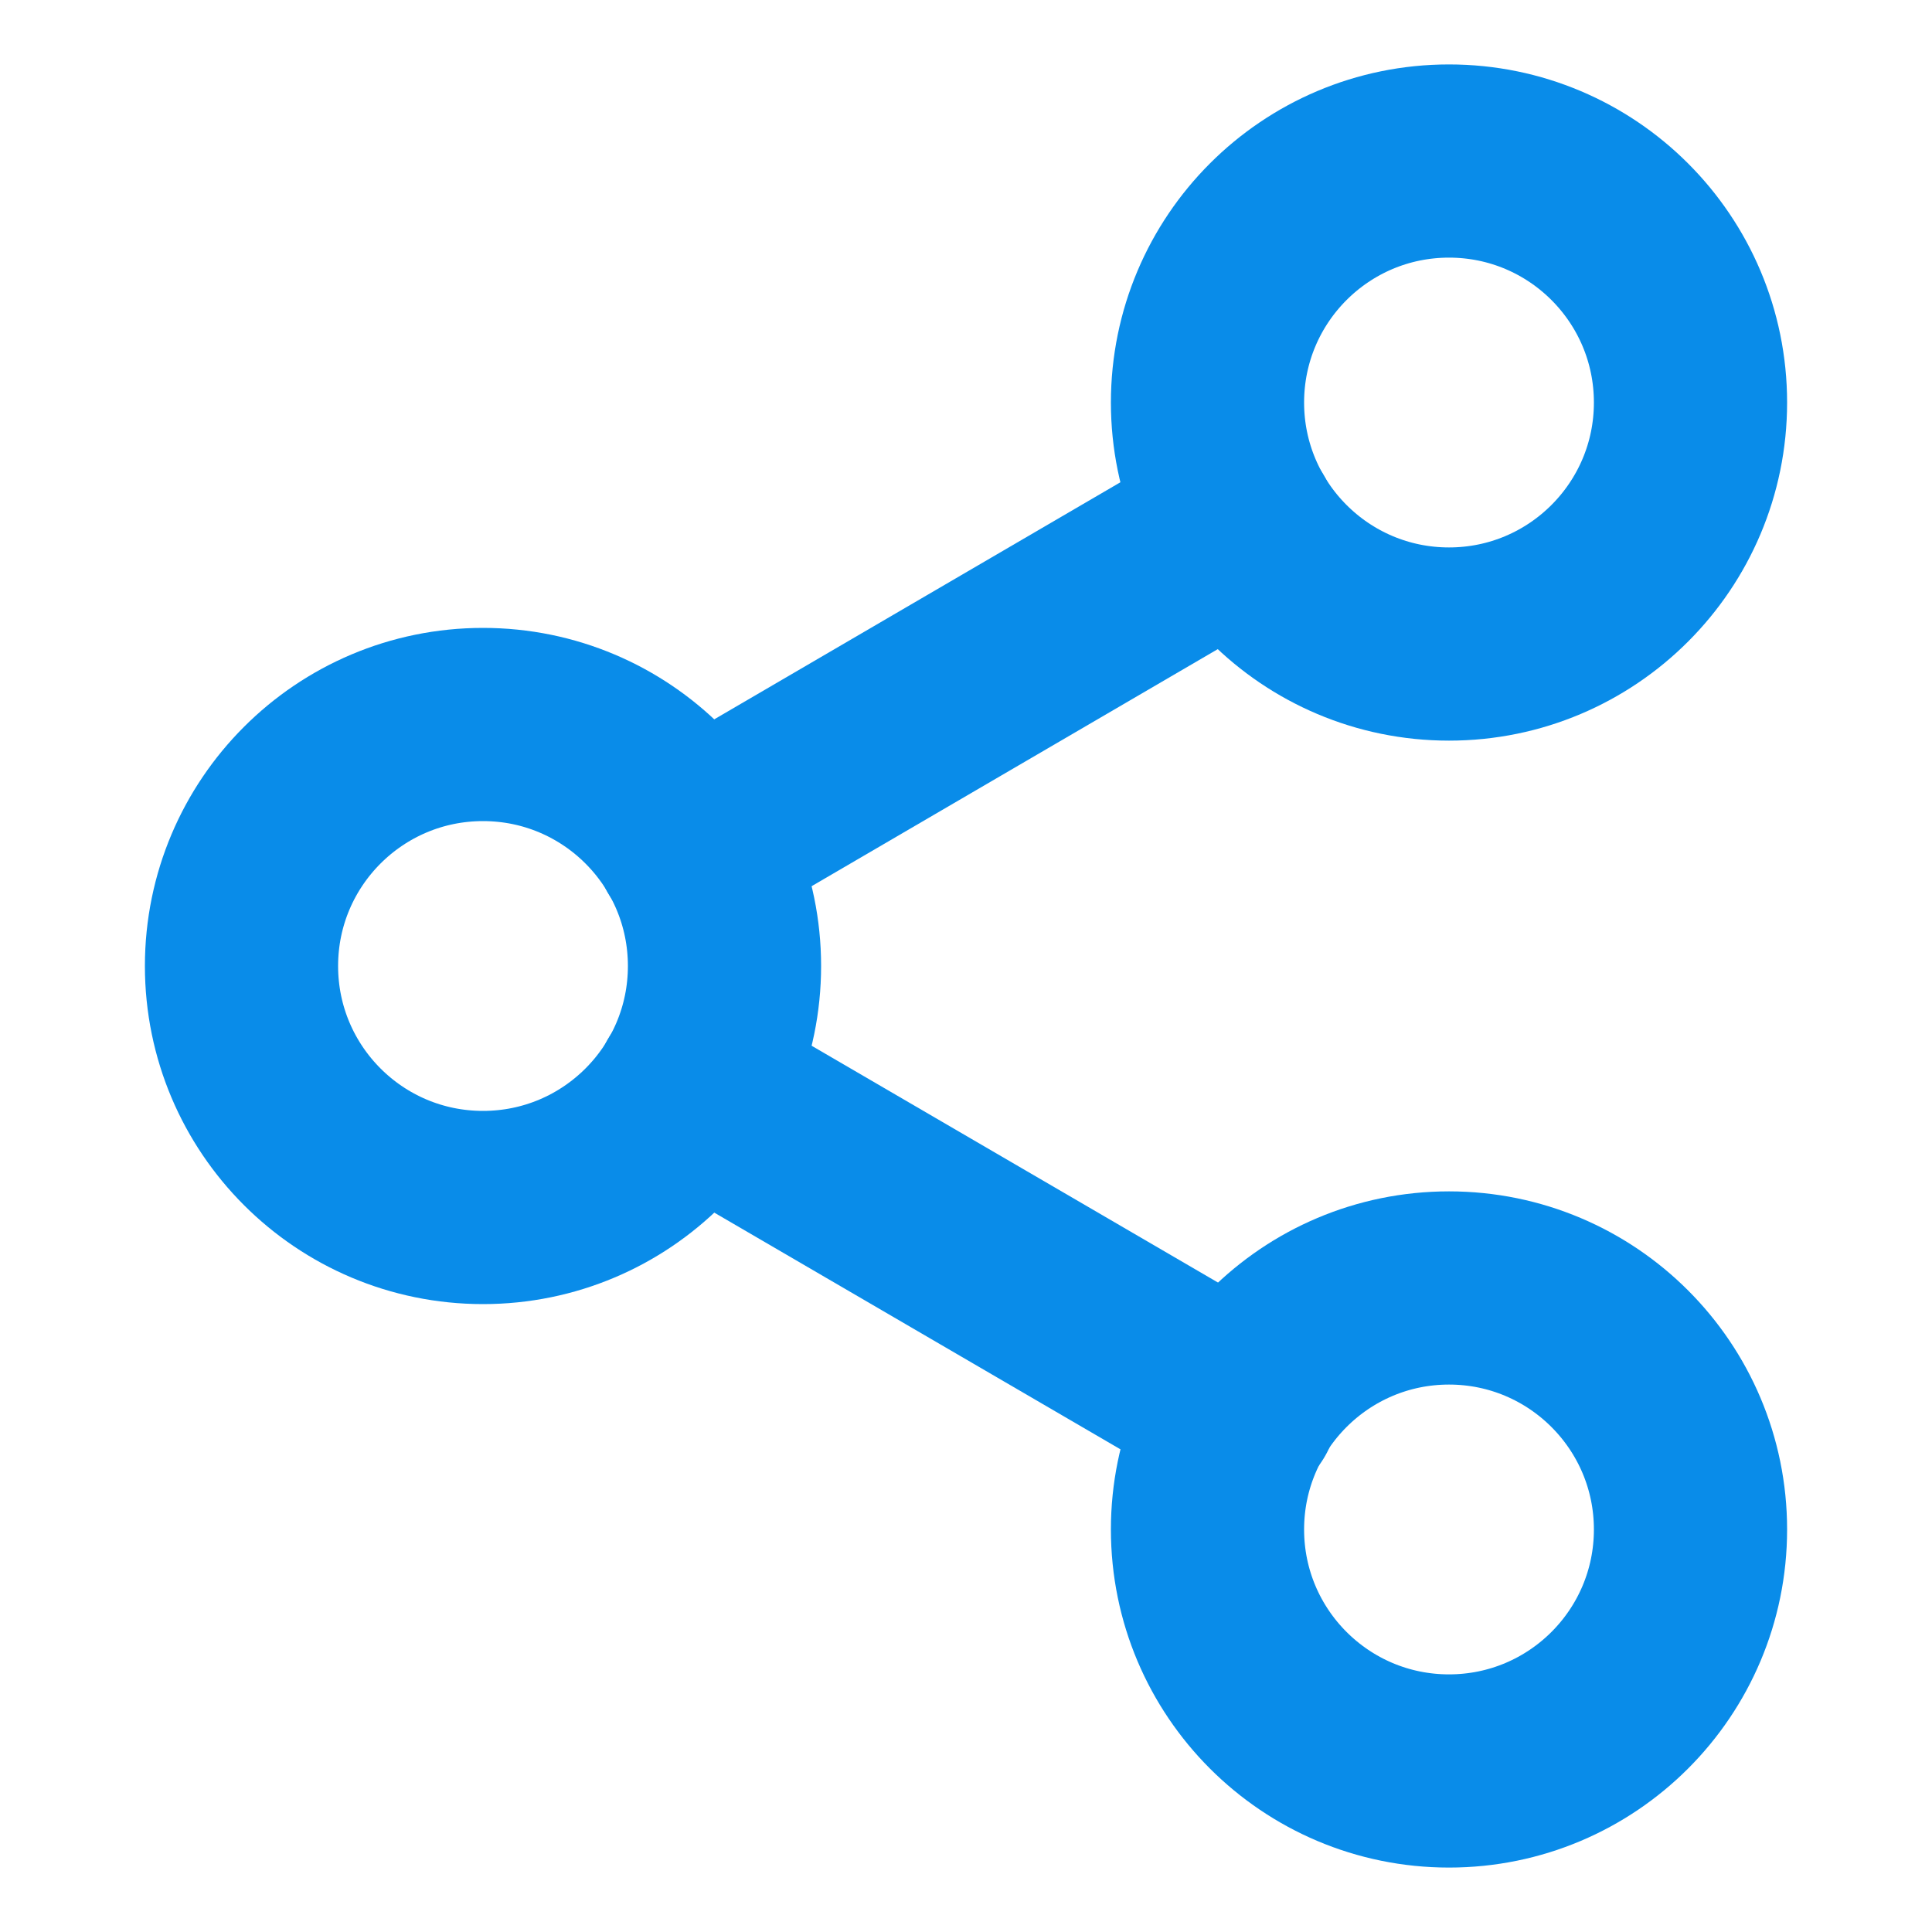
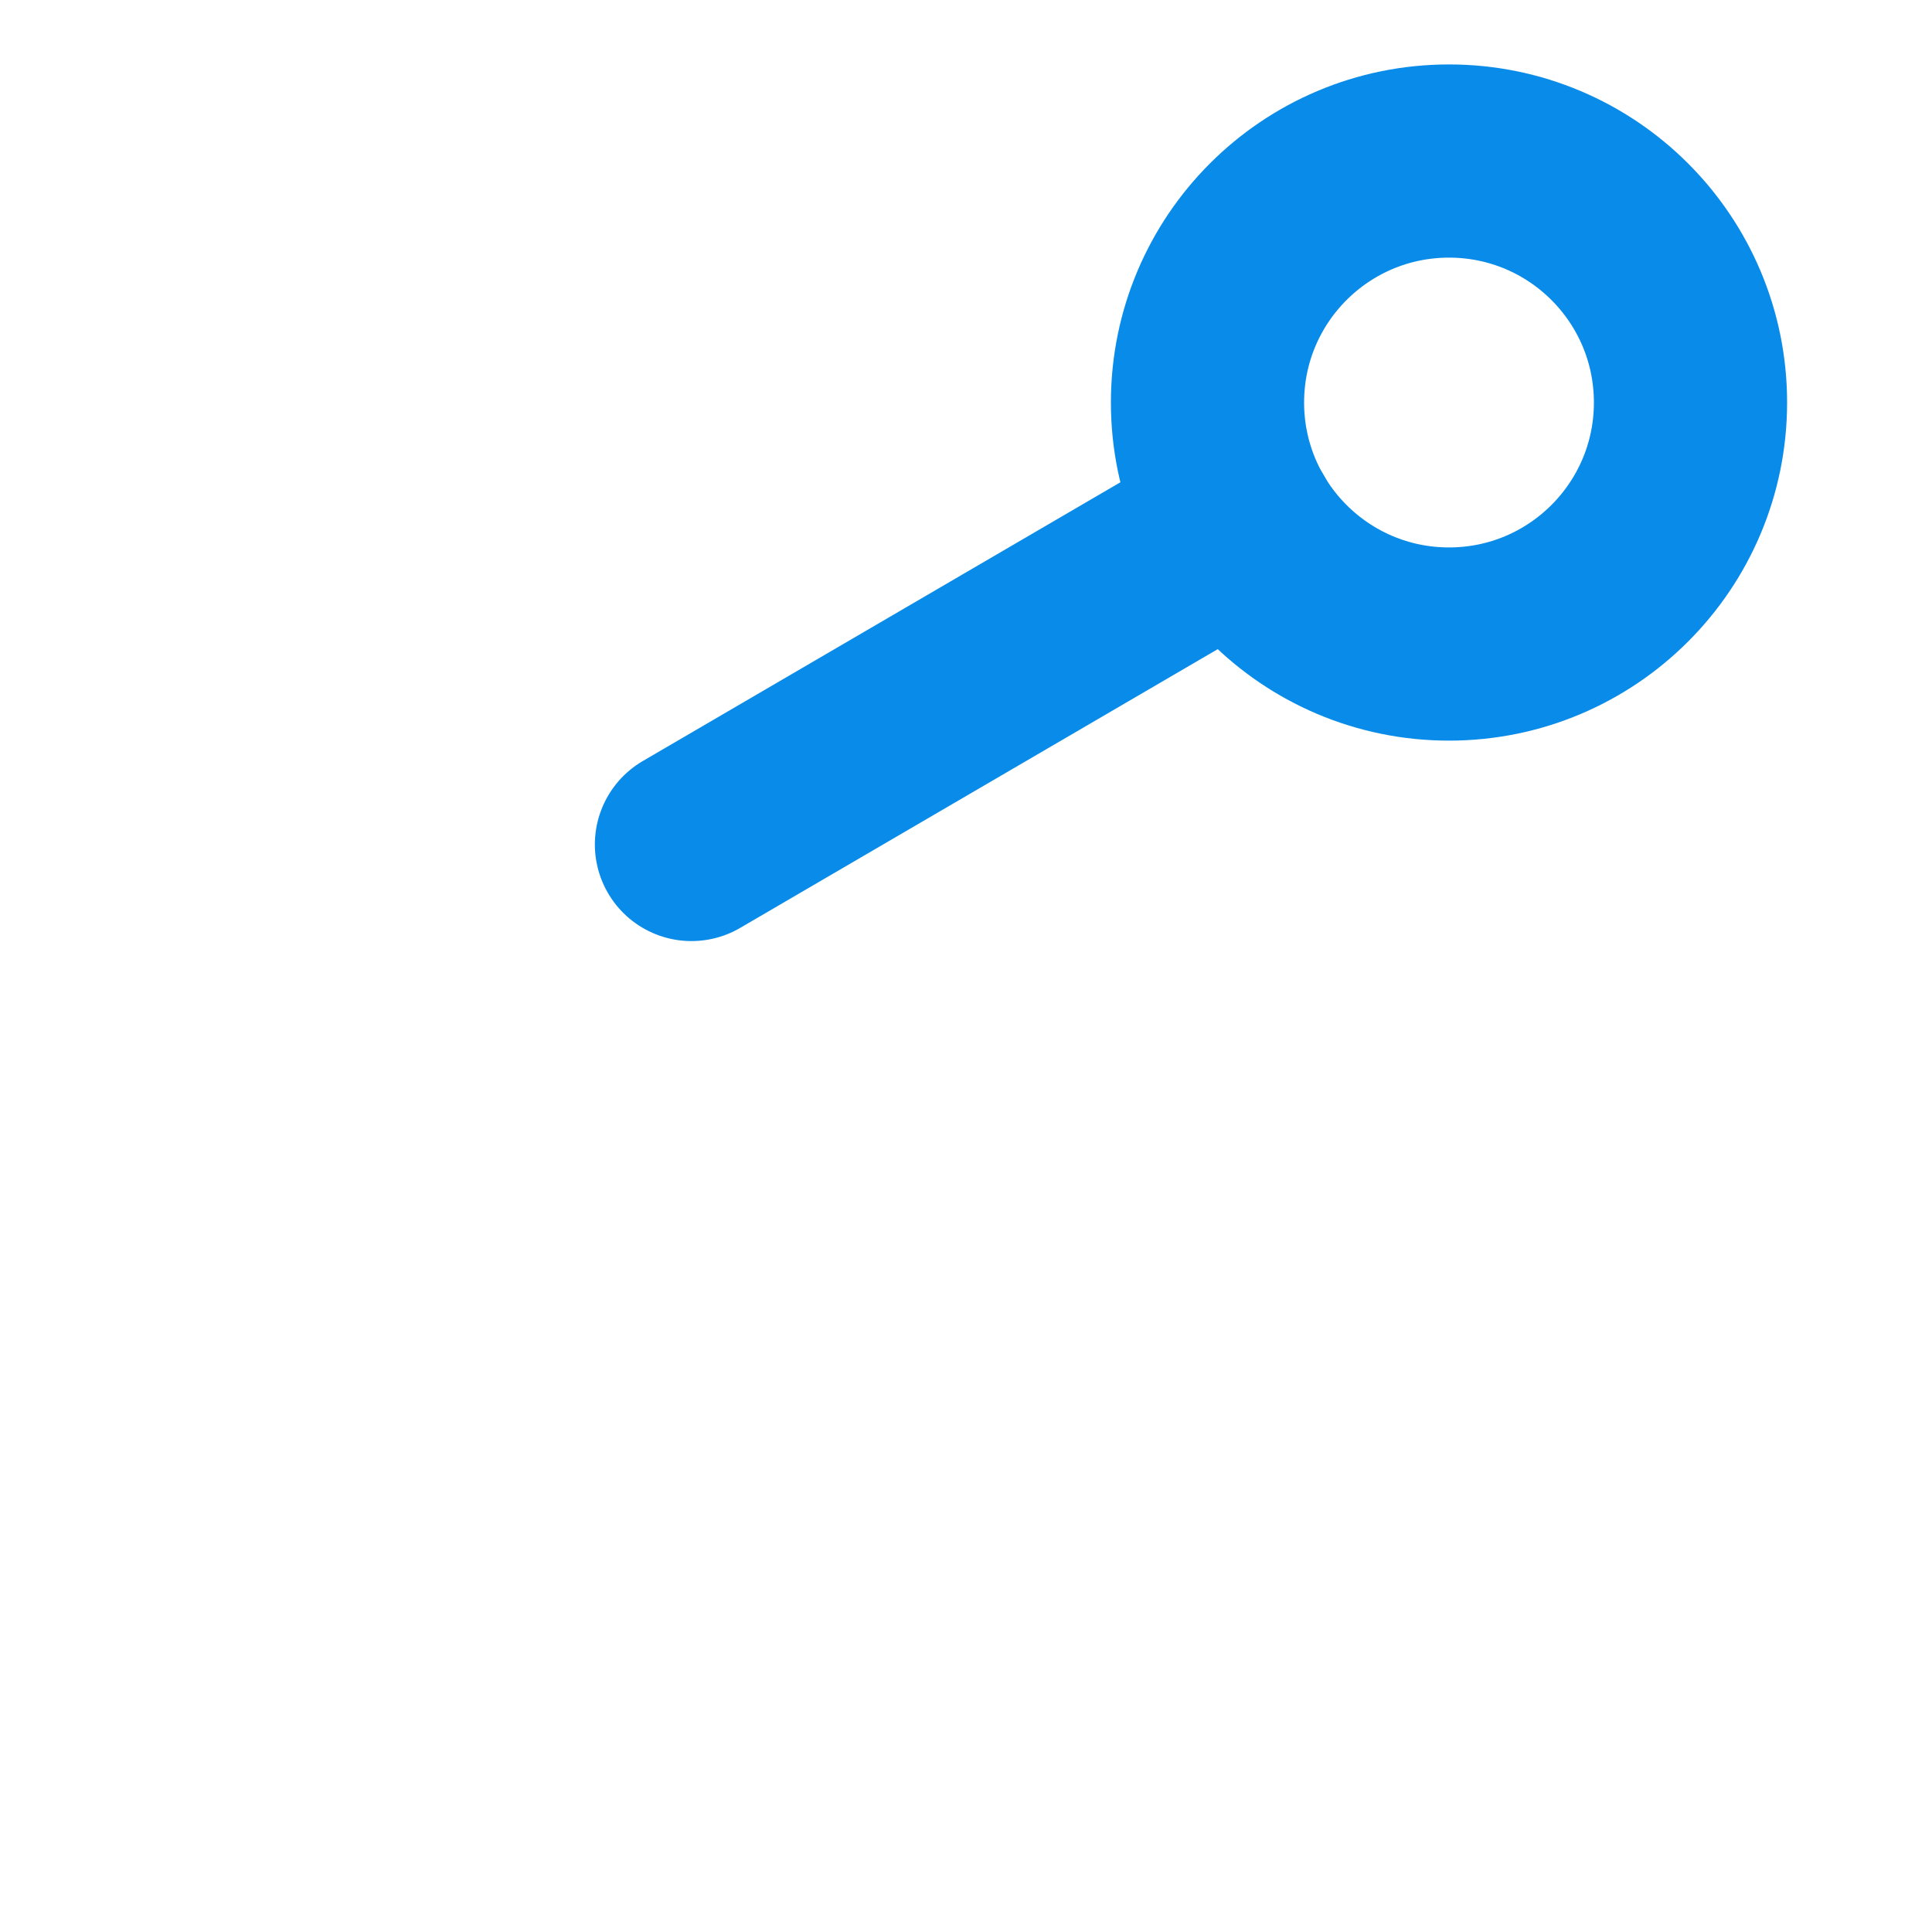
<svg xmlns="http://www.w3.org/2000/svg" width="20" height="20" viewBox="0 0 20 20" fill="none">
  <path d="M15 6.667C16.381 6.667 17.5 5.547 17.5 4.167C17.5 2.786 16.381 1.667 15 1.667C13.619 1.667 12.5 2.786 12.5 4.167C12.5 5.547 13.619 6.667 15 6.667Z" stroke="#098CE9" stroke-width="2" stroke-linecap="round" stroke-linejoin="round" />
-   <path d="M5 12.5C6.381 12.5 7.5 11.381 7.5 10C7.5 8.619 6.381 7.5 5 7.5C3.619 7.5 2.5 8.619 2.5 10C2.5 11.381 3.619 12.5 5 12.5Z" stroke="#098CE9" stroke-width="2" stroke-linecap="round" stroke-linejoin="round" />
-   <path d="M15 18.333C16.381 18.333 17.5 17.214 17.5 15.833C17.5 14.453 16.381 13.333 15 13.333C13.619 13.333 12.5 14.453 12.5 15.833C12.5 17.214 13.619 18.333 15 18.333Z" stroke="#098CE9" stroke-width="2" stroke-linecap="round" stroke-linejoin="round" />
-   <path d="M7.158 11.258L12.85 14.575" stroke="#098CE9" stroke-width="2" stroke-linecap="round" stroke-linejoin="round" />
  <path d="M12.841 5.425L7.158 8.742" stroke="#098CE9" stroke-width="2" stroke-linecap="round" stroke-linejoin="round" />
</svg>